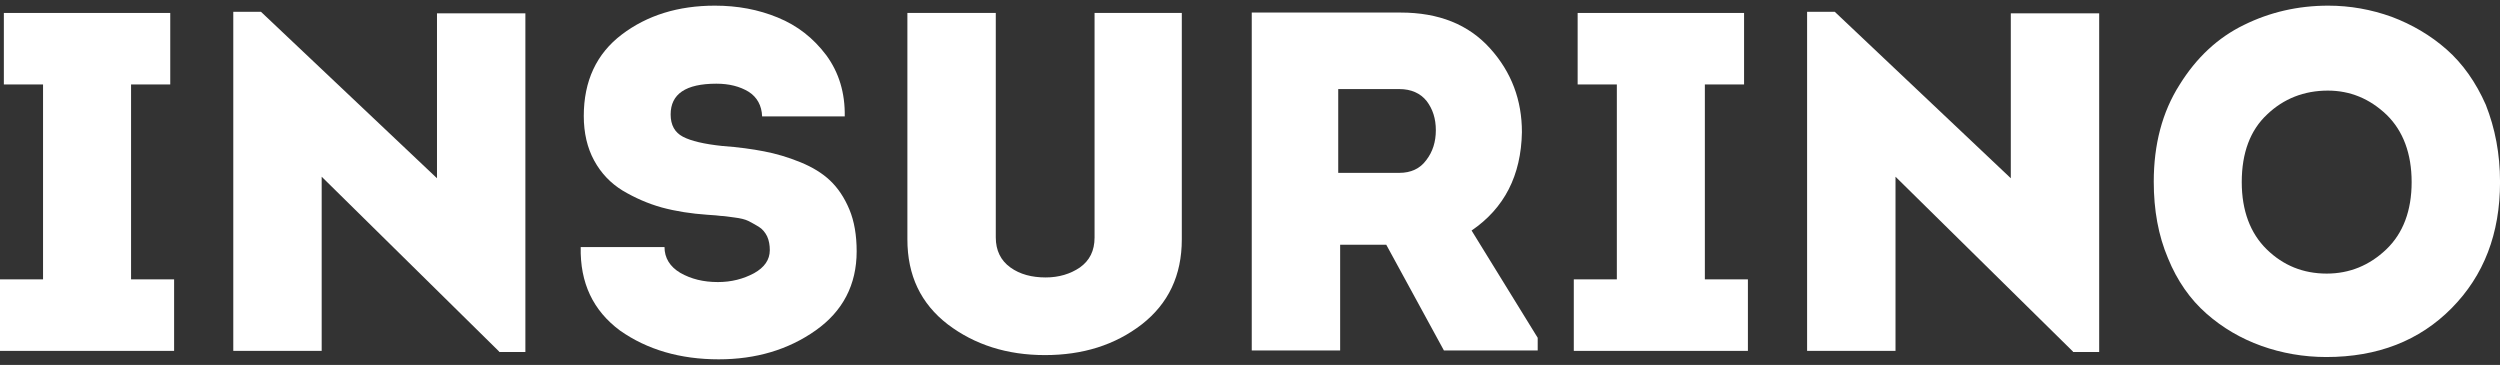
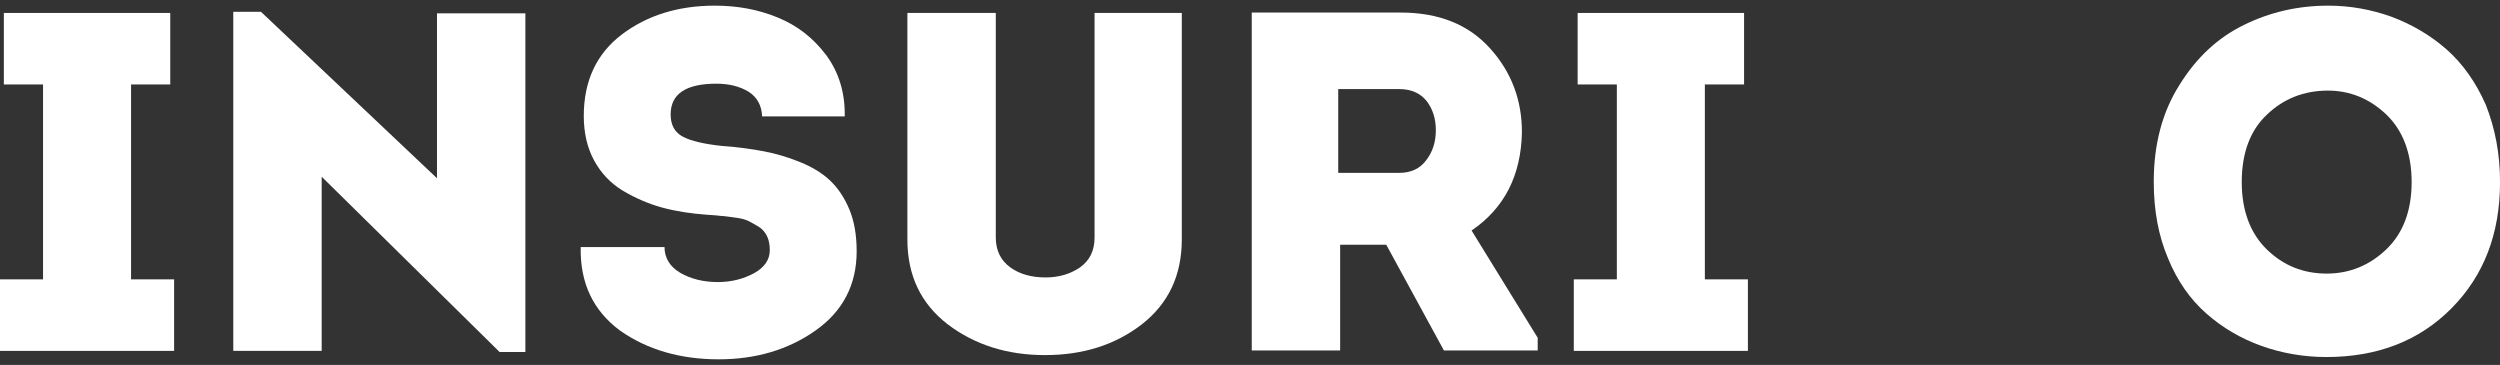
<svg xmlns="http://www.w3.org/2000/svg" width="137" height="20" viewBox="0 0 137 20" fill="none">
  <rect x="0" y="0" width="137" height="20" fill="#333333" stroke="none" />
  <path d="M7.182 15.309H9.541V19.228H0V15.309H2.359V4.628H0.211V0.71H9.33V4.628H7.182V15.309Z" fill="white" />
  <path d="M27.358 19.27L17.628 9.684V19.227H12.784V0.646H14.301L23.947 9.768V0.731H28.791V19.291H27.358V19.27Z" fill="white" />
  <path d="M31.823 13.54H36.415C36.415 14.13 36.709 14.614 37.278 14.951C37.868 15.288 38.542 15.457 39.342 15.457C40.079 15.457 40.732 15.288 41.322 14.972C41.89 14.656 42.185 14.235 42.185 13.708C42.185 13.434 42.143 13.181 42.038 12.95C41.932 12.739 41.785 12.55 41.574 12.423C41.364 12.297 41.174 12.191 41.006 12.107C40.837 12.023 40.585 11.96 40.247 11.918C39.911 11.875 39.658 11.833 39.51 11.833C39.363 11.812 39.132 11.791 38.774 11.77C37.868 11.707 37.046 11.58 36.267 11.37C35.509 11.159 34.793 10.843 34.119 10.443C33.466 10.043 32.939 9.495 32.561 8.8C32.181 8.104 31.991 7.283 31.991 6.356C31.991 4.439 32.687 2.943 34.077 1.89C35.467 0.836 37.172 0.31 39.173 0.31C40.416 0.31 41.553 0.52 42.628 0.963C43.702 1.405 44.565 2.079 45.281 3.027C45.976 3.975 46.313 5.092 46.292 6.377H41.764C41.743 5.787 41.49 5.324 41.026 5.029C40.542 4.734 39.953 4.586 39.258 4.586C37.573 4.586 36.751 5.155 36.751 6.271C36.751 6.861 36.983 7.262 37.425 7.493C37.868 7.725 38.584 7.894 39.574 7.999C40.458 8.062 41.216 8.168 41.869 8.294C42.523 8.42 43.174 8.61 43.849 8.884C44.524 9.158 45.07 9.495 45.491 9.895C45.913 10.295 46.272 10.822 46.544 11.475C46.818 12.128 46.945 12.908 46.945 13.771C46.945 15.604 46.187 17.058 44.692 18.111C43.197 19.165 41.427 19.691 39.384 19.691C37.278 19.691 35.467 19.165 33.971 18.111C32.497 17.016 31.781 15.499 31.823 13.54Z" fill="white" />
  <path d="M57.265 19.459C55.179 19.459 53.41 18.891 51.936 17.774C50.462 16.637 49.725 15.099 49.725 13.118V0.71H54.569V13.013C54.569 13.729 54.843 14.277 55.369 14.656C55.896 15.036 56.549 15.204 57.306 15.204C58.023 15.204 58.656 15.014 59.181 14.656C59.708 14.277 59.982 13.75 59.982 13.013V0.71H64.763V13.118C64.763 15.099 64.025 16.637 62.572 17.774C61.098 18.912 59.329 19.459 57.265 19.459Z" fill="white" />
  <path d="M80.643 12.633L84.266 18.511V19.206H79.127L75.968 13.413H73.44V19.206H68.596V0.688H76.746C78.852 0.688 80.474 1.342 81.653 2.648C82.834 3.954 83.401 5.492 83.401 7.24C83.359 9.621 82.433 11.412 80.643 12.633ZM73.335 9.473H76.683C77.315 9.473 77.82 9.242 78.157 8.778C78.516 8.315 78.684 7.767 78.684 7.135C78.684 6.503 78.516 5.976 78.178 5.534C77.841 5.113 77.336 4.881 76.683 4.881H73.335V9.473Z" fill="white" />
  <path d="M93.426 15.309H95.785V19.228H86.244V15.309H88.603V4.628H86.455V0.71H95.575V4.628H93.426V15.309Z" fill="white" />
-   <path d="M113.603 19.27L103.874 9.684V19.227H99.029V0.646H100.545L110.192 9.768V0.731H115.035V19.291H113.603V19.27Z" fill="white" />
  <path d="M137.002 9.979C137.002 12.802 136.118 15.099 134.348 16.889C132.579 18.68 130.283 19.565 127.483 19.565C126.24 19.565 125.039 19.354 123.923 18.954C122.807 18.554 121.796 17.964 120.912 17.184C120.026 16.405 119.311 15.393 118.806 14.151C118.278 12.908 118.026 11.517 118.026 9.958C118.026 7.915 118.489 6.145 119.438 4.649C120.364 3.154 121.543 2.058 122.976 1.363C124.387 0.668 125.924 0.31 127.588 0.31C128.788 0.31 129.946 0.52 131.063 0.921C132.179 1.342 133.191 1.932 134.075 2.711C134.959 3.491 135.675 4.502 136.223 5.745C136.729 7.03 137.002 8.42 137.002 9.979ZM122.848 9.979C122.848 11.538 123.312 12.781 124.218 13.666C125.124 14.551 126.219 14.993 127.504 14.993C128.746 14.993 129.84 14.551 130.768 13.666C131.694 12.781 132.158 11.538 132.158 9.979C132.158 8.42 131.694 7.177 130.789 6.293C129.863 5.408 128.788 4.965 127.567 4.965C126.261 4.965 125.144 5.408 124.239 6.271C123.312 7.135 122.848 8.378 122.848 9.979Z" fill="white" />
</svg>